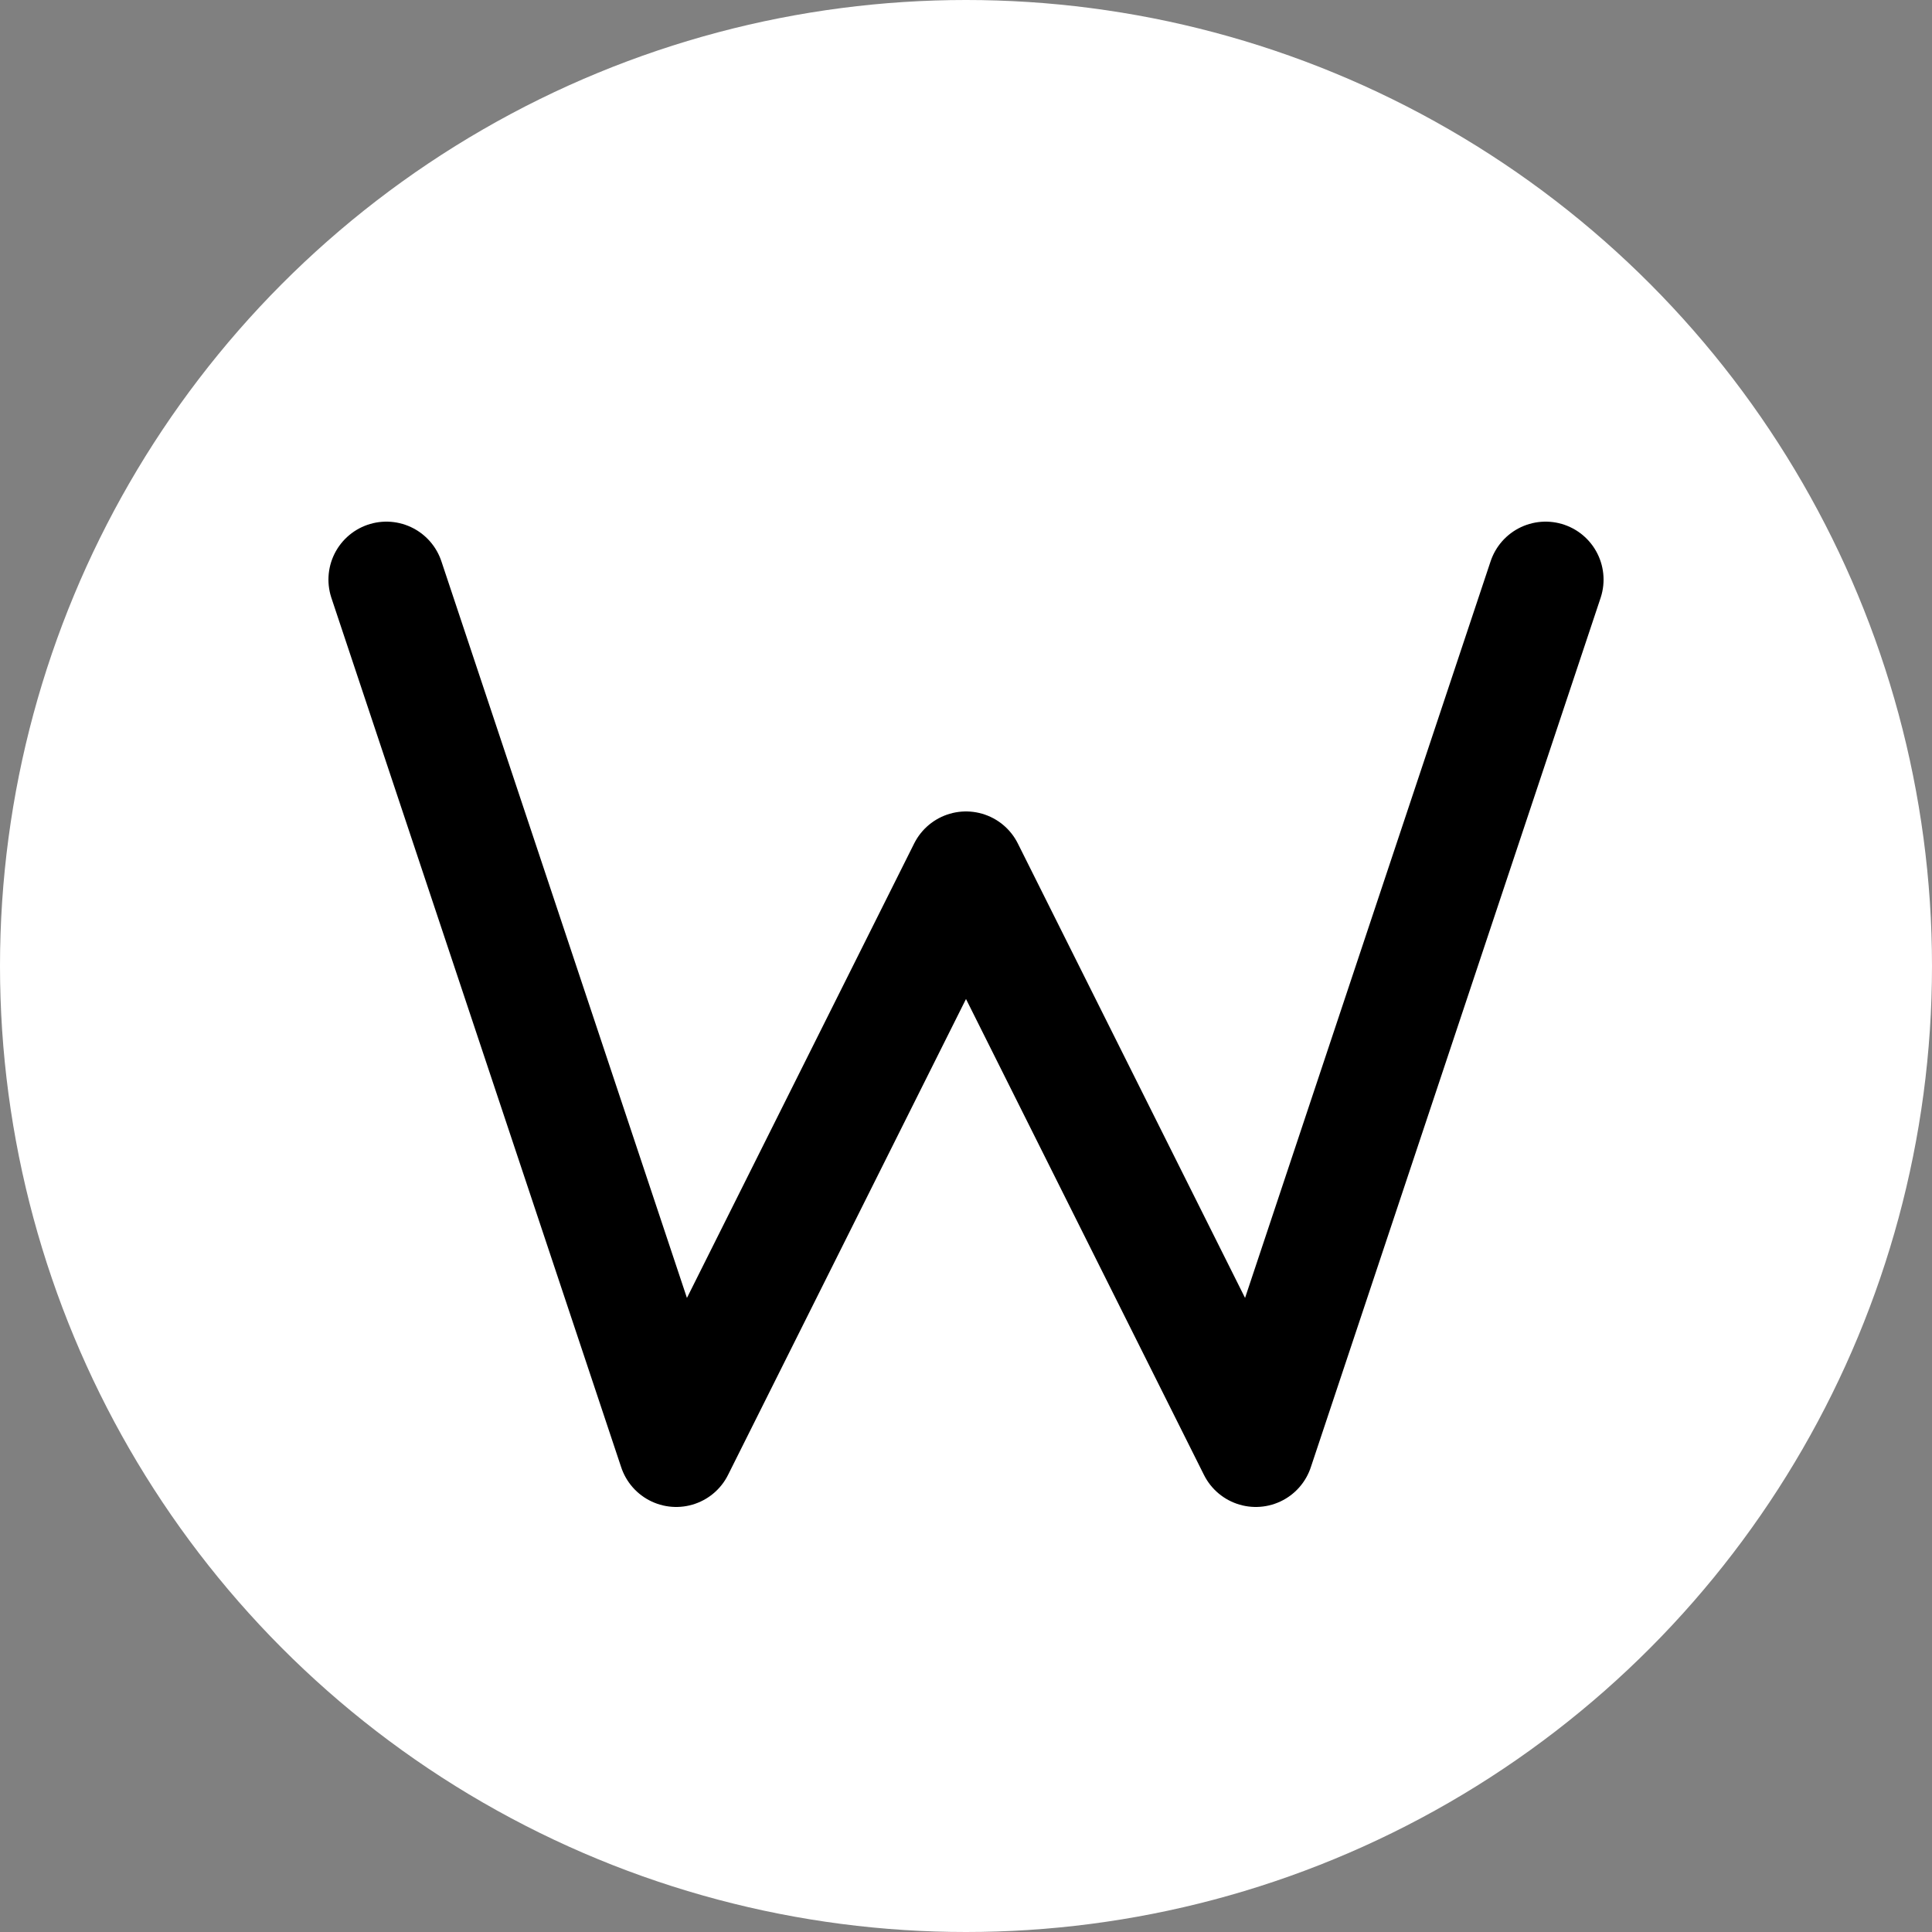
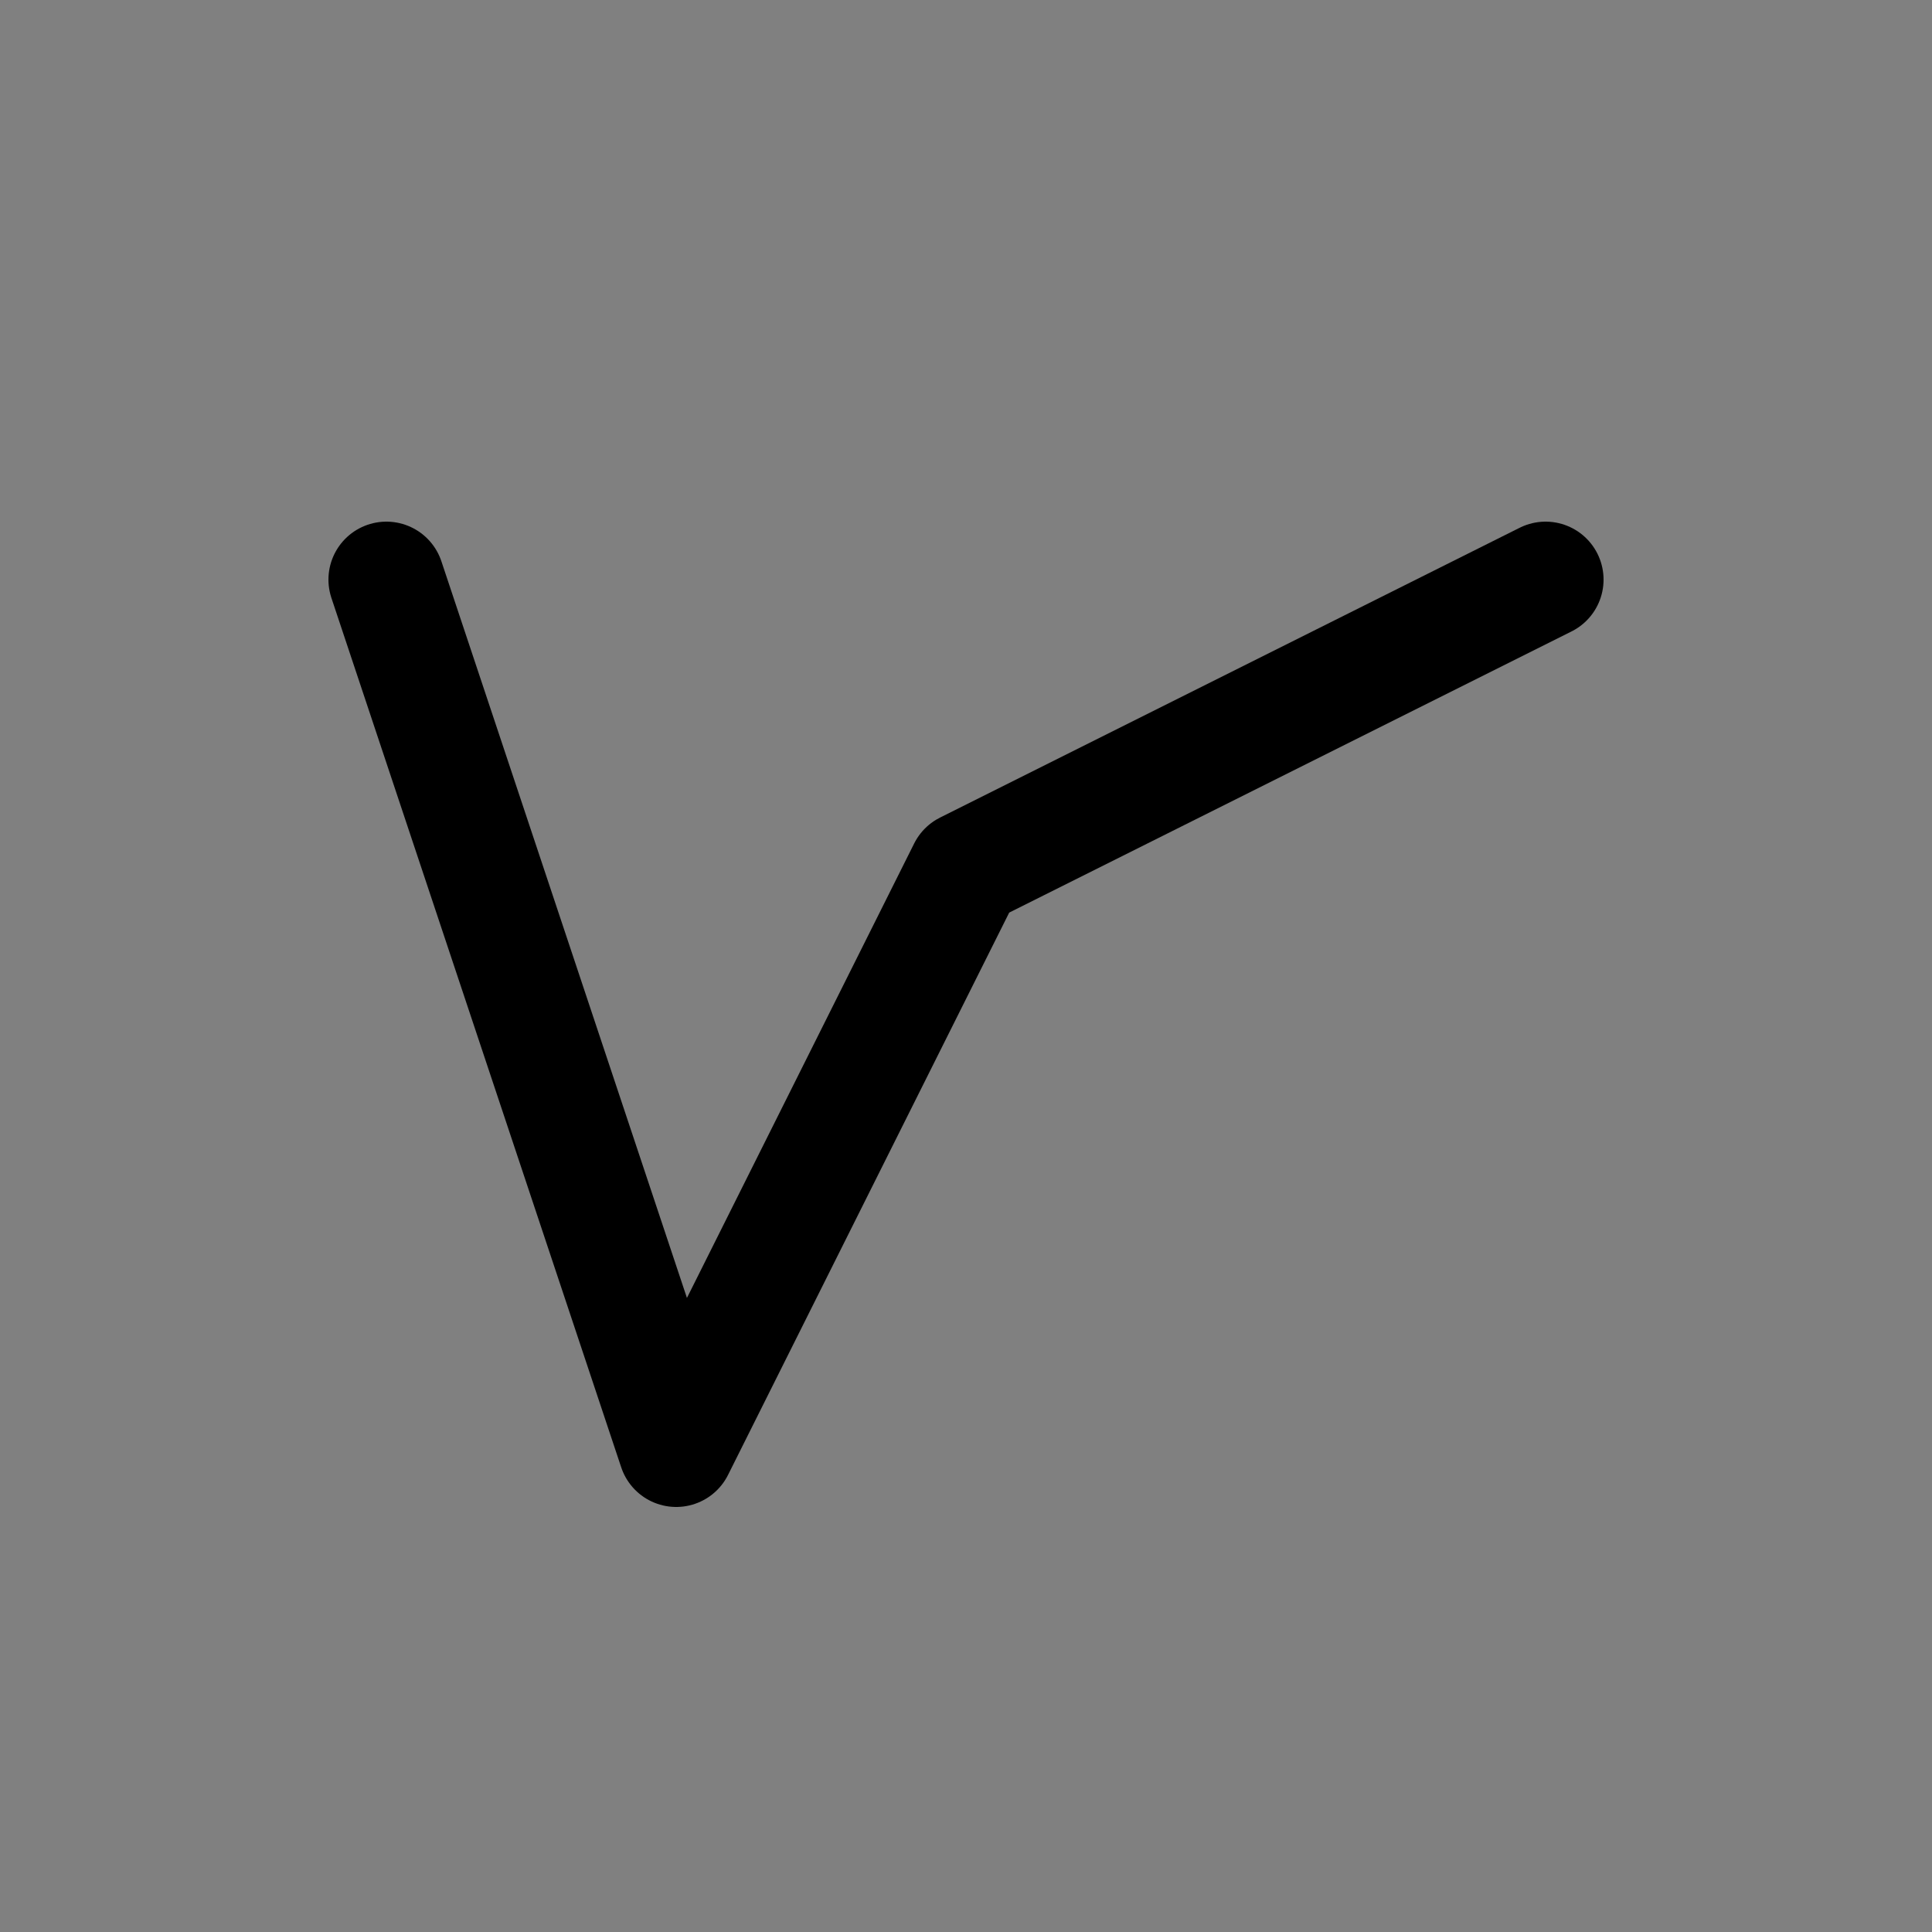
<svg xmlns="http://www.w3.org/2000/svg" viewBox="0 0 100 100">
  <rect x="0" y="0" width="100" height="100" fill="#808080" stroke="none" />
-   <circle cx="50" cy="50" r="50" fill="white" />
-   <path d="M20 30 L35 75 L50 45 L65 75 L80 30" stroke="#000000" stroke-width="6" fill="none" stroke-linejoin="round" stroke-linecap="round" />
+   <path d="M20 30 L35 75 L50 45 L80 30" stroke="#000000" stroke-width="6" fill="none" stroke-linejoin="round" stroke-linecap="round" />
</svg>